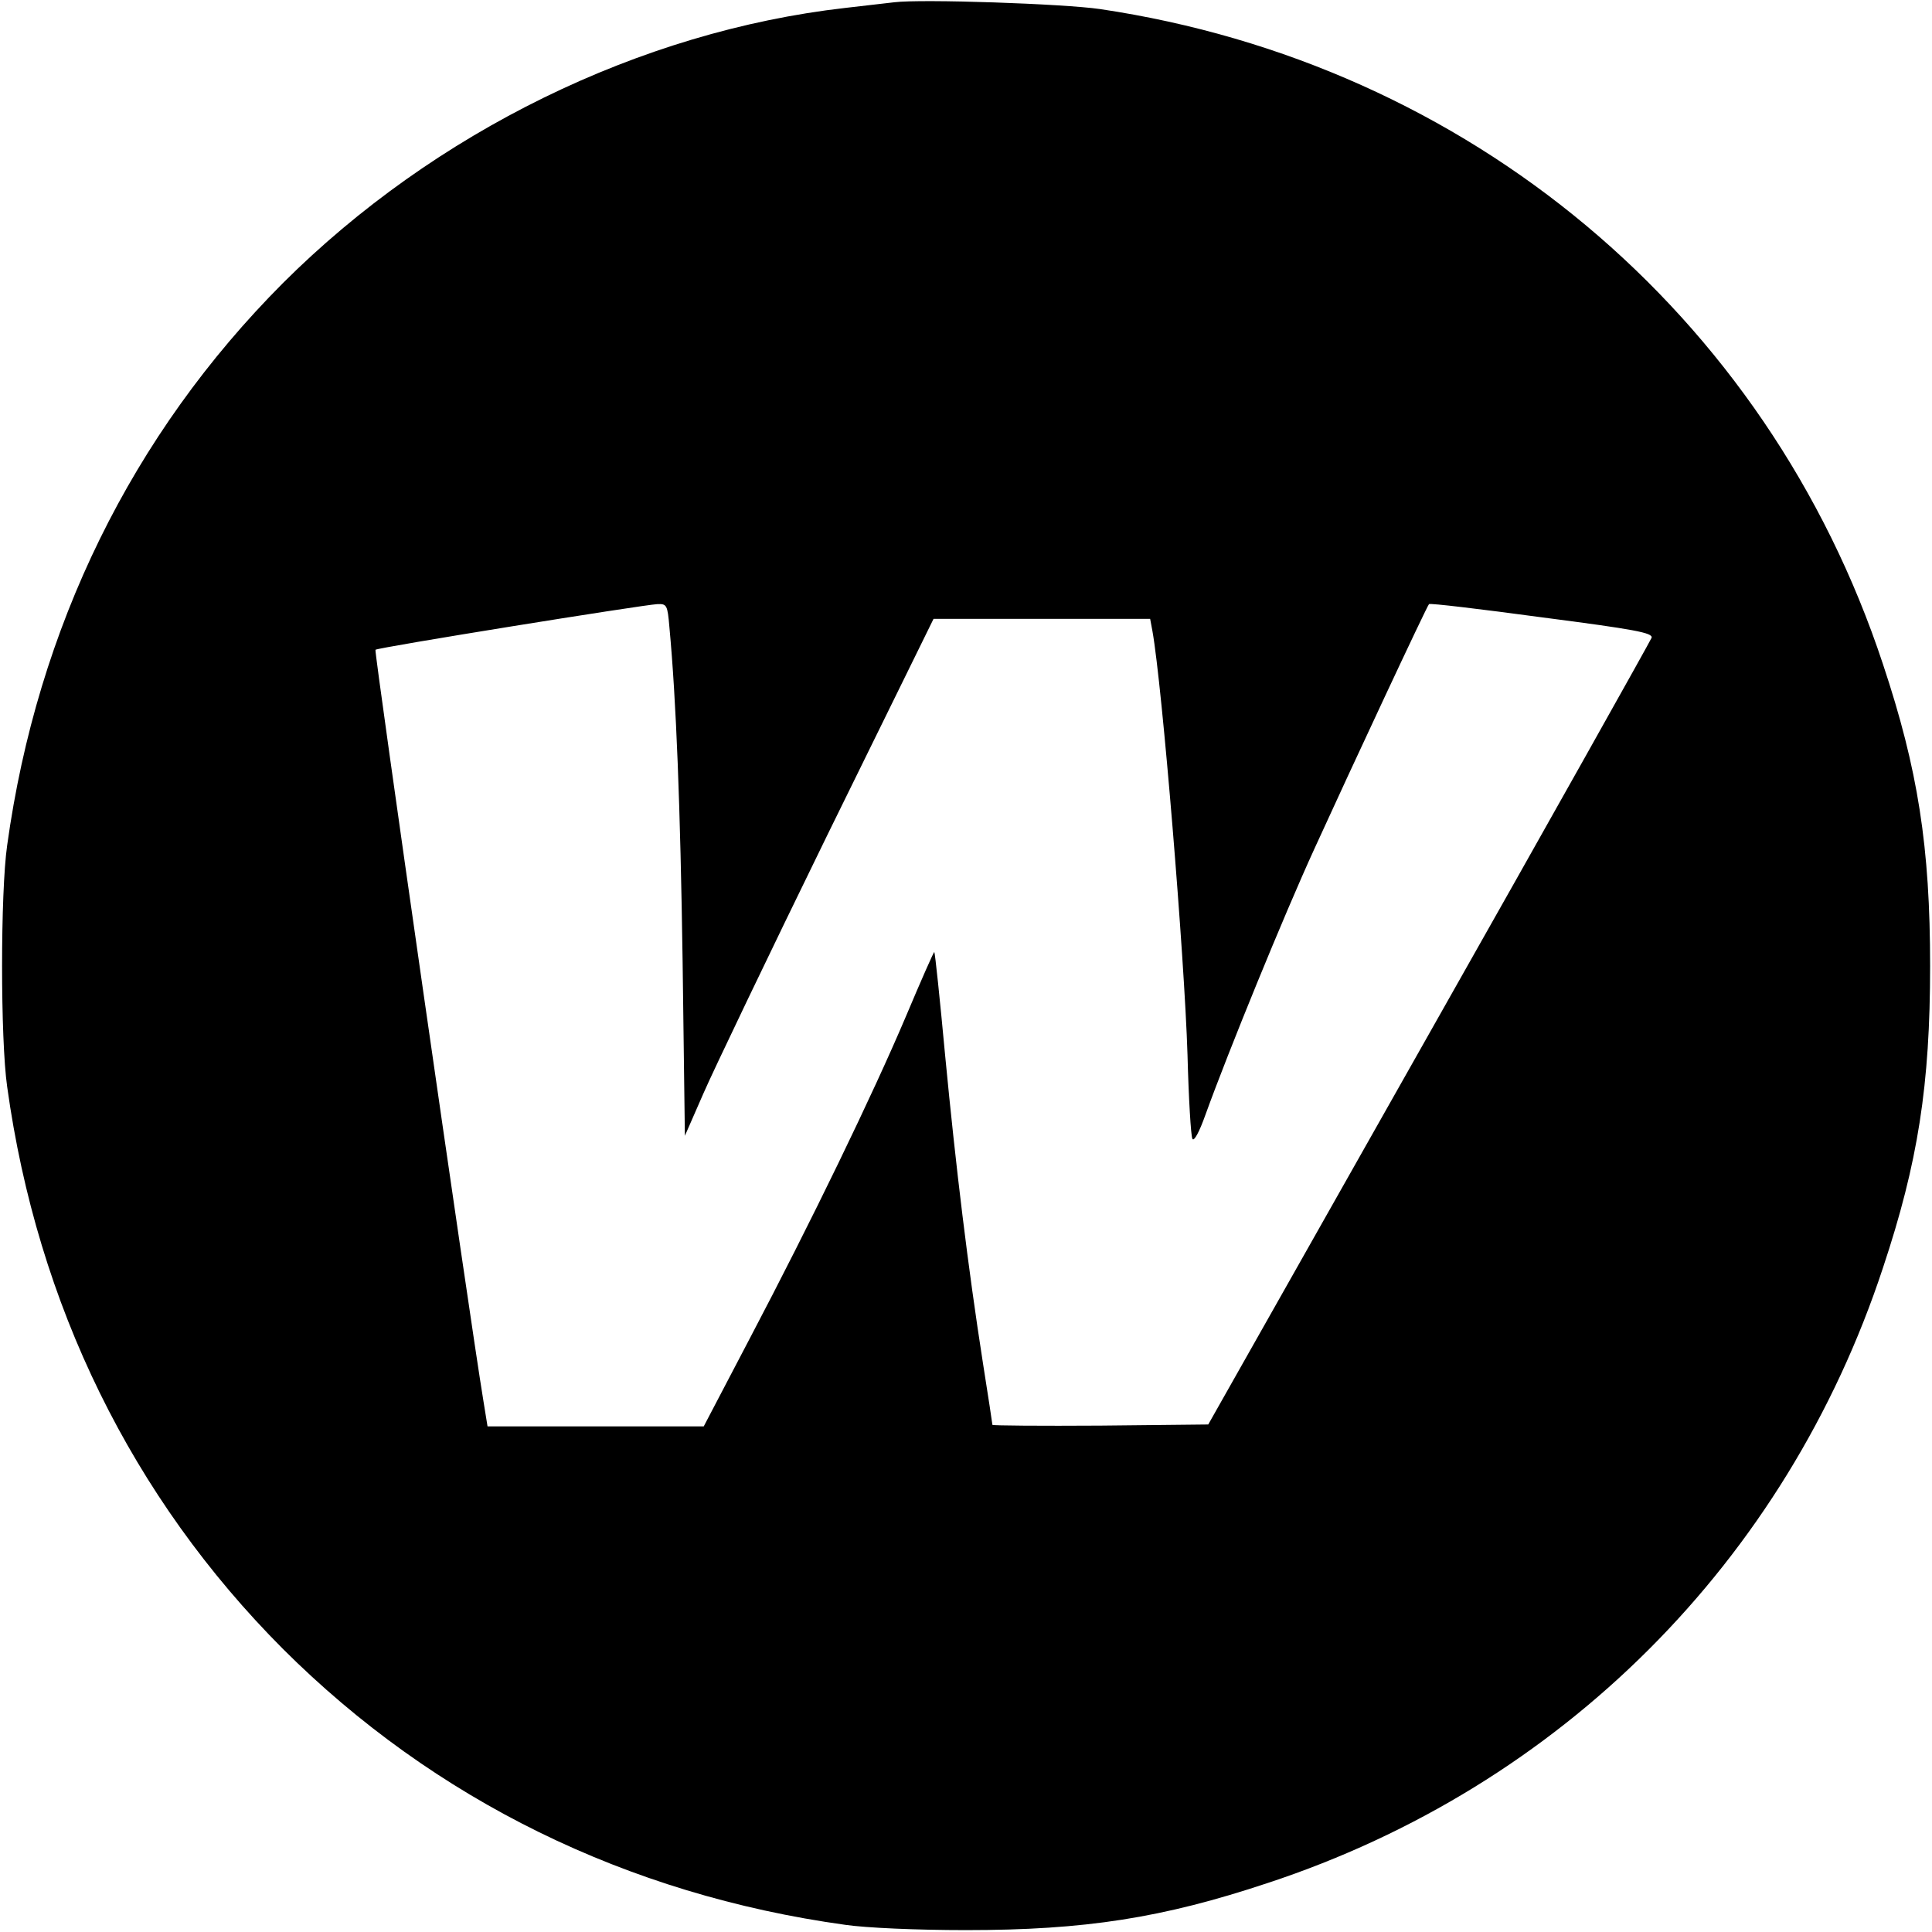
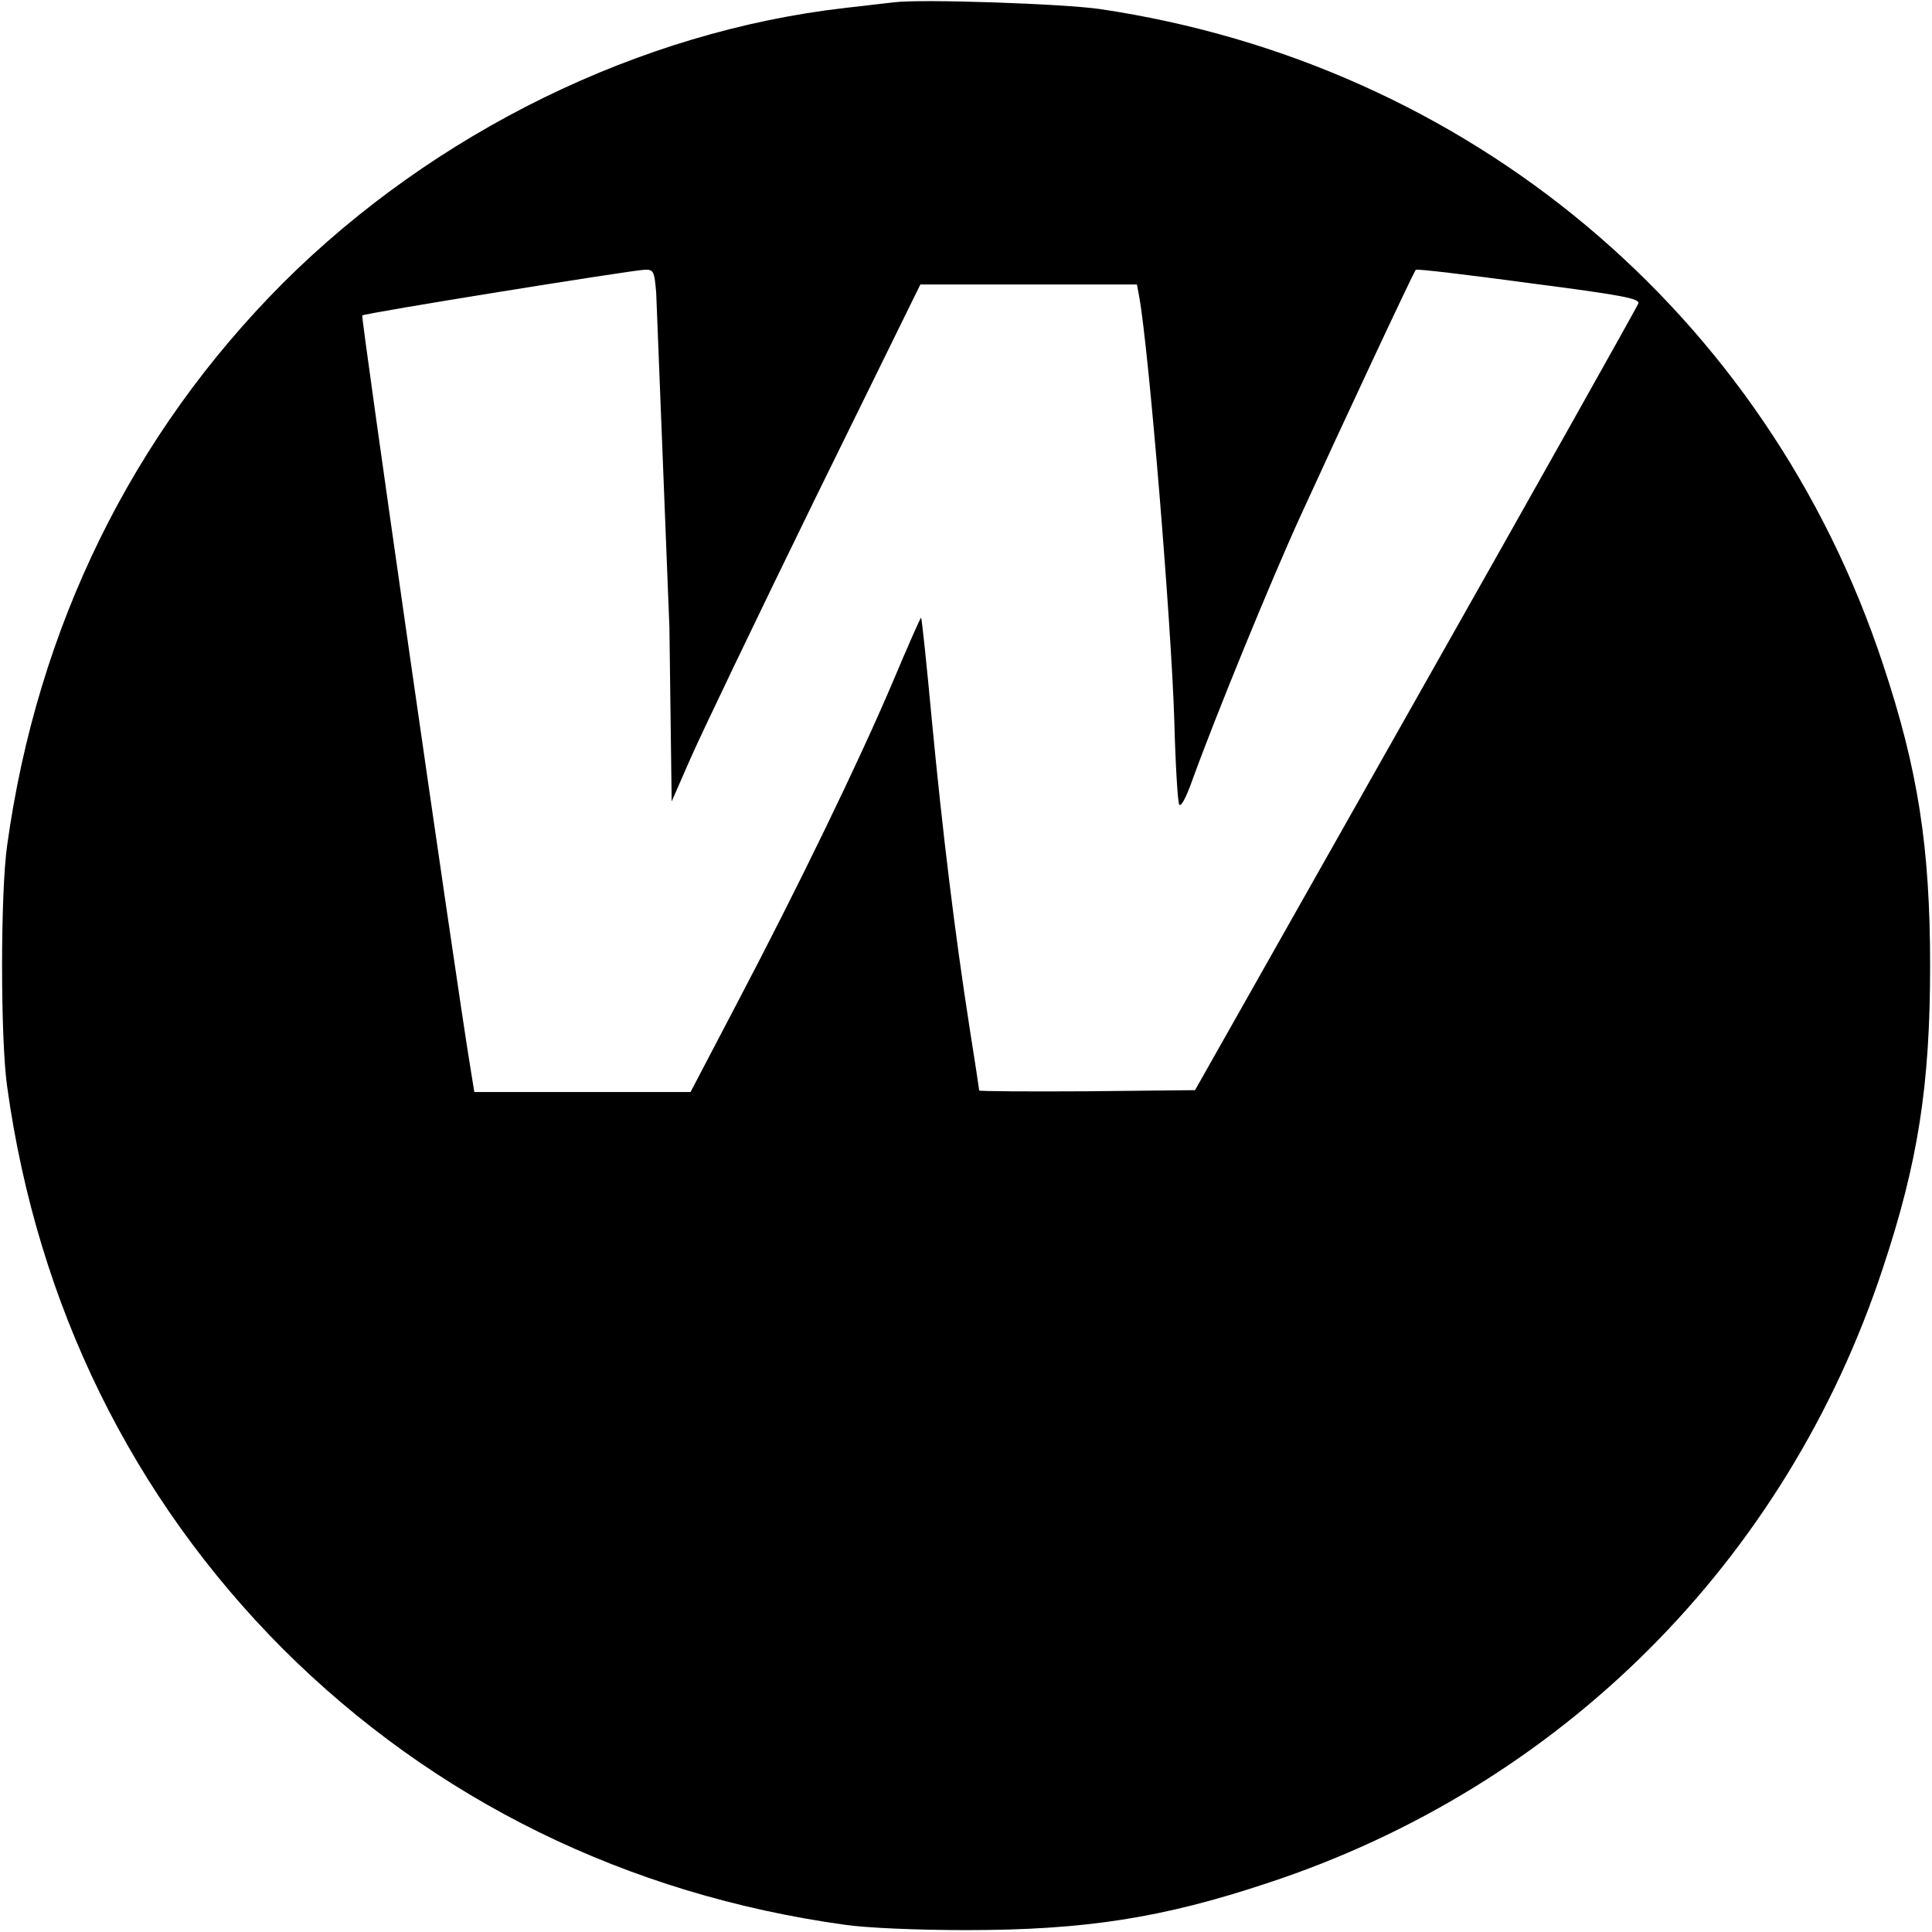
<svg xmlns="http://www.w3.org/2000/svg" version="1.0" width="512pt" height="512pt" viewBox="0 0 512 512" preserveAspectRatio="xMidYMid meet">
  <g transform="translate(0,512) scale(0.1,-0.1)" fill="#000000" stroke="none">
-     <path d="M2370 5114 c-19 -2 -78 -9 -130 -15 -544 -62 -1089 -329 -1490 -729 -400 -401 -651 -912 -731 -1490 -18 -125 -18 -515 0 -640 80 -578 331 -1089 731 -1490 401 -400 912 -651 1490 -731 55 -8 189 -14 320 -14 315 0 521 32 800 125 777 256 1374 853 1630 1630 93 279 125 485 125 800 0 315 -32 521 -125 800 -307 929 -1098 1591 -2075 1736 -96 14 -472 27 -545 18z m-596 -1656 c18 -193 29 -474 35 -886 l6 -462 49 112 c27 62 175 371 329 686 l281 572 287 0 287 0 6 -32 c26 -145 85 -864 93 -1123 3 -115 9 -216 13 -223 4 -8 18 17 35 65 60 166 207 526 288 703 99 217 298 643 304 649 2 3 136 -13 299 -35 247 -32 294 -41 291 -54 -3 -8 -268 -481 -590 -1050 l-585 -1035 -286 -3 c-157 -1 -286 0 -286 2 0 2 -11 75 -25 163 -40 256 -72 521 -100 813 -14 151 -27 275 -29 277 -1 2 -35 -75 -75 -170 -89 -210 -251 -544 -414 -854 l-122 -233 -287 0 -286 0 -11 68 c-38 231 -290 1986 -286 1990 5 6 708 119 747 121 25 1 27 -2 32 -61z" />
+     <path d="M2370 5114 c-19 -2 -78 -9 -130 -15 -544 -62 -1089 -329 -1490 -729 -400 -401 -651 -912 -731 -1490 -18 -125 -18 -515 0 -640 80 -578 331 -1089 731 -1490 401 -400 912 -651 1490 -731 55 -8 189 -14 320 -14 315 0 521 32 800 125 777 256 1374 853 1630 1630 93 279 125 485 125 800 0 315 -32 521 -125 800 -307 929 -1098 1591 -2075 1736 -96 14 -472 27 -545 18z m-596 -1656 l6 -462 49 112 c27 62 175 371 329 686 l281 572 287 0 287 0 6 -32 c26 -145 85 -864 93 -1123 3 -115 9 -216 13 -223 4 -8 18 17 35 65 60 166 207 526 288 703 99 217 298 643 304 649 2 3 136 -13 299 -35 247 -32 294 -41 291 -54 -3 -8 -268 -481 -590 -1050 l-585 -1035 -286 -3 c-157 -1 -286 0 -286 2 0 2 -11 75 -25 163 -40 256 -72 521 -100 813 -14 151 -27 275 -29 277 -1 2 -35 -75 -75 -170 -89 -210 -251 -544 -414 -854 l-122 -233 -287 0 -286 0 -11 68 c-38 231 -290 1986 -286 1990 5 6 708 119 747 121 25 1 27 -2 32 -61z" />
  </g>
</svg>